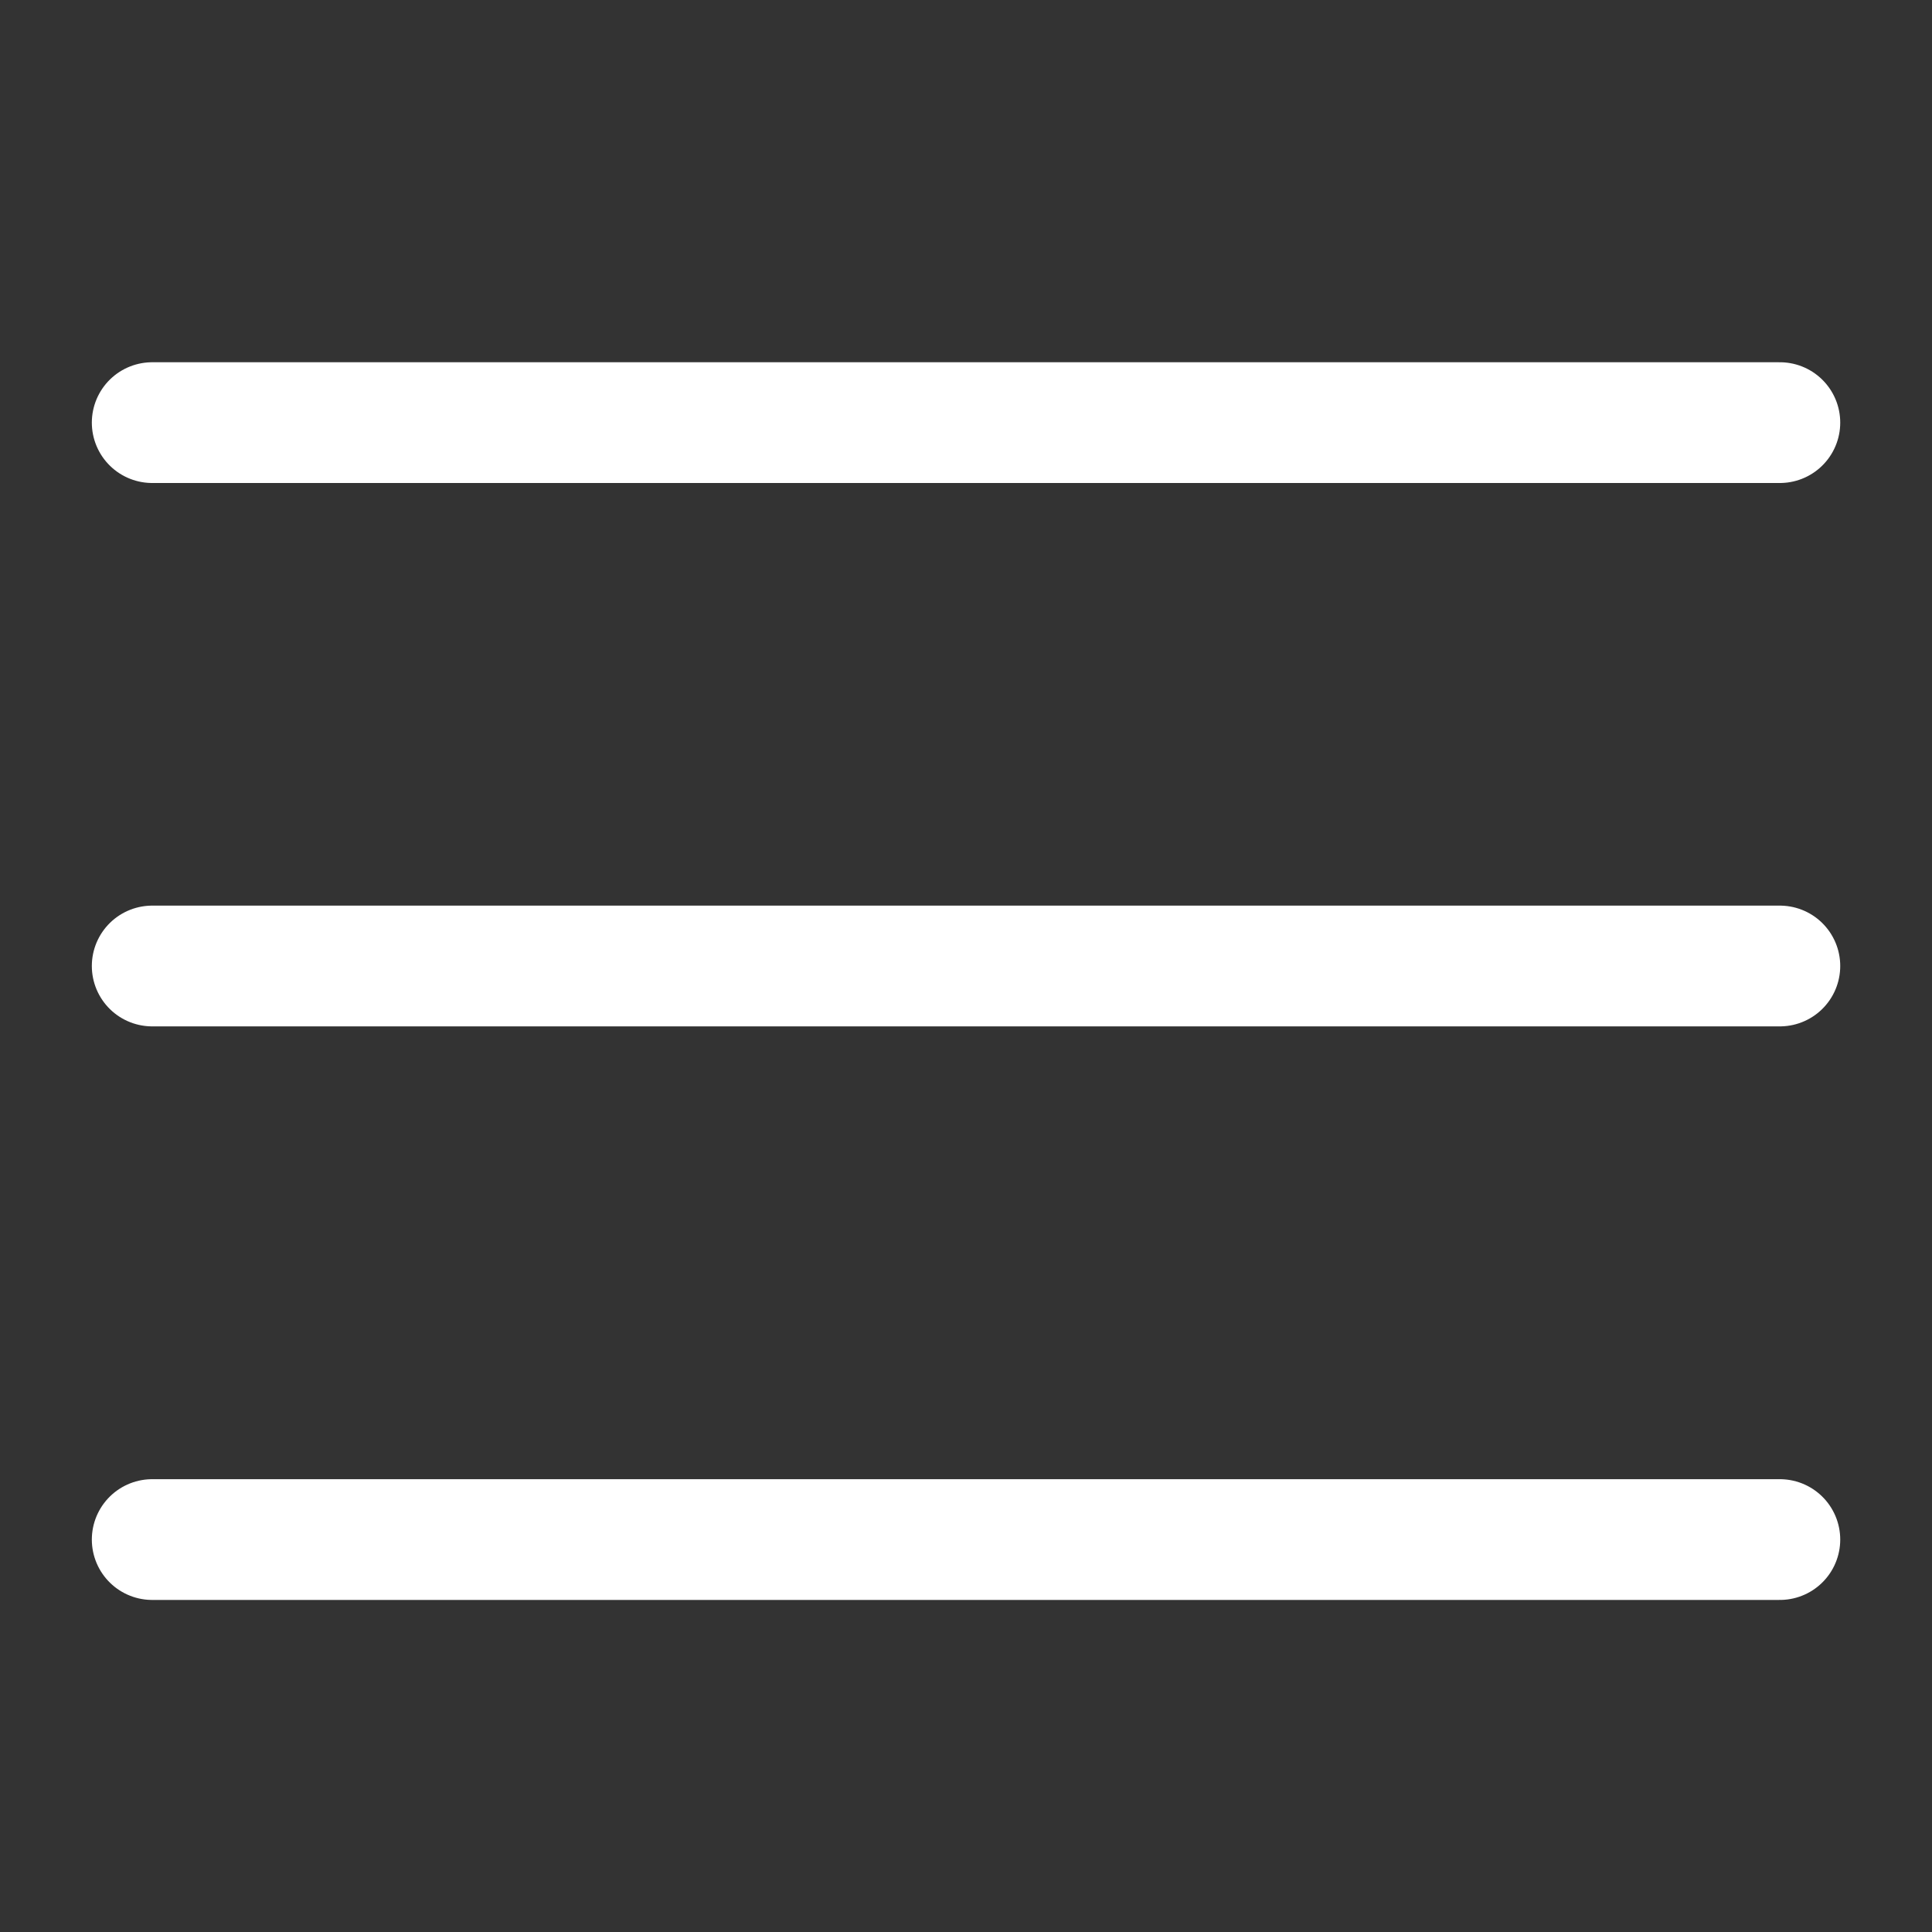
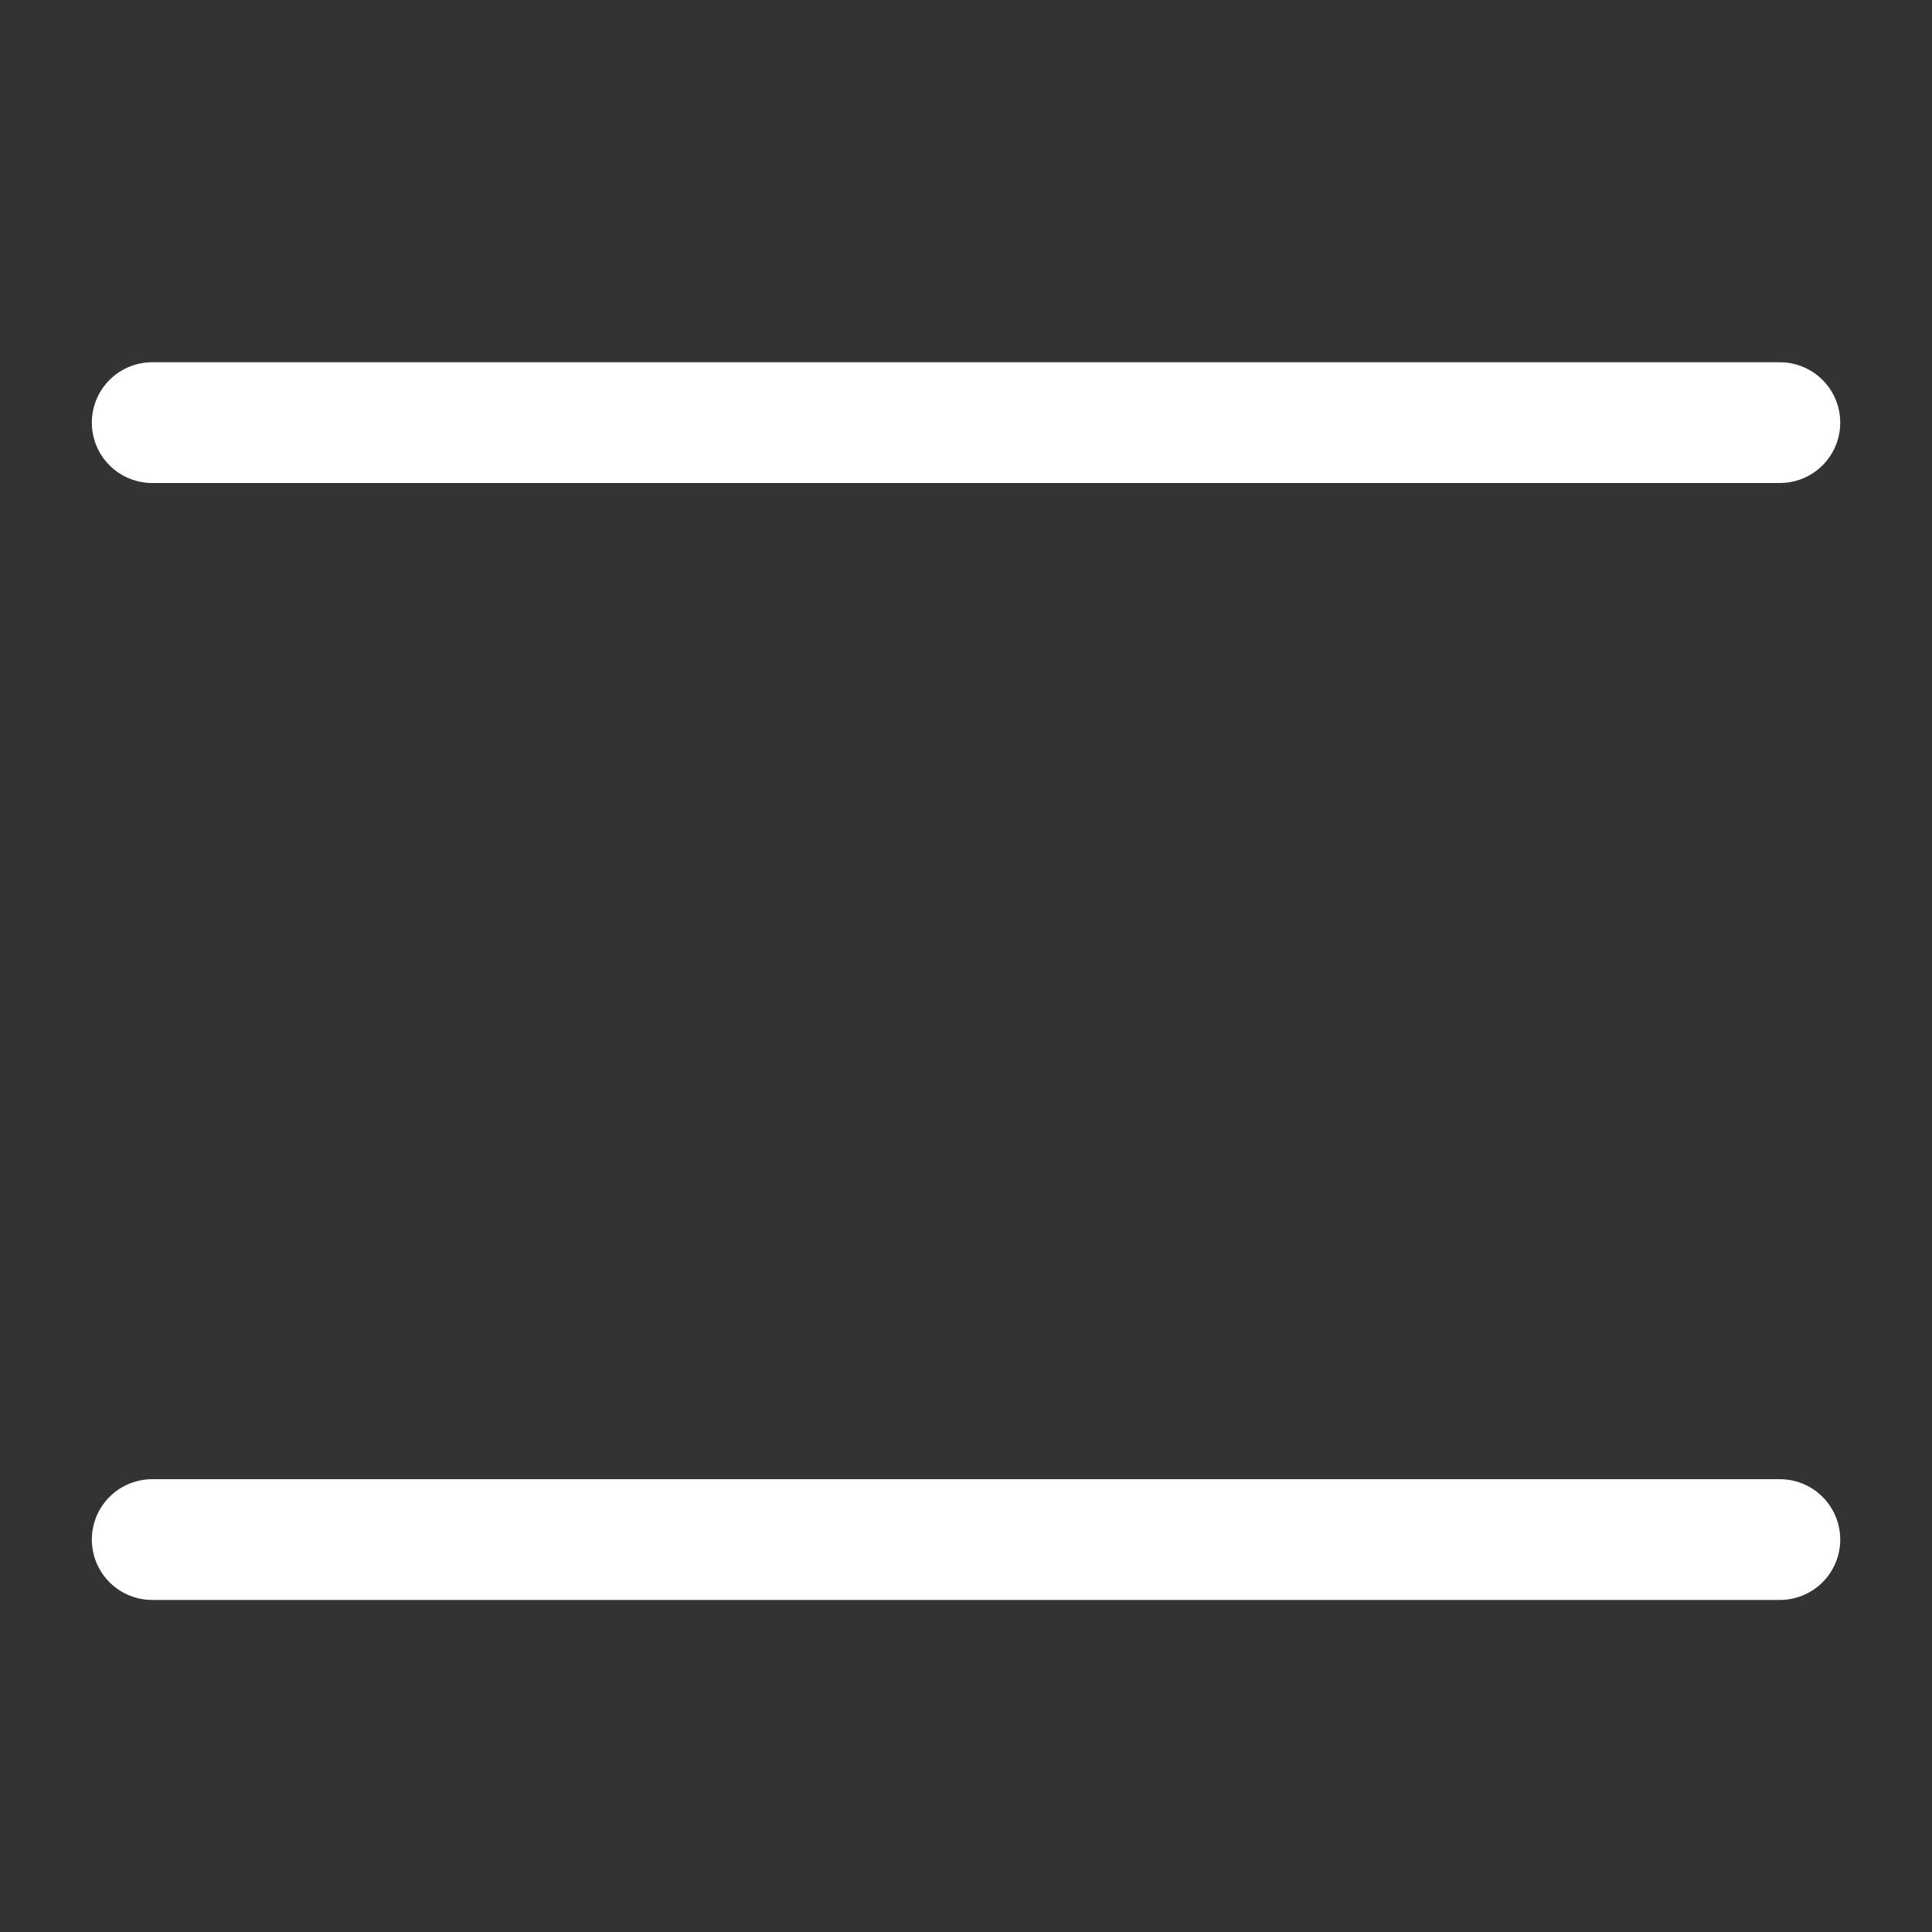
<svg xmlns="http://www.w3.org/2000/svg" stroke="currentColor" color="#fff" viewBox="0 0 32 32">
  <rect x="0" y="0" width="32" height="32" fill="#333333" stroke="none" />
-   <path fill="none" stroke-linecap="round" stroke-width="2" d="M2.521 16H29.48M2.521 7H29.48M2.521 25.5H29.48" />
+   <path fill="none" stroke-linecap="round" stroke-width="2" d="M2.521 16M2.521 7H29.48M2.521 25.5H29.48" />
</svg>